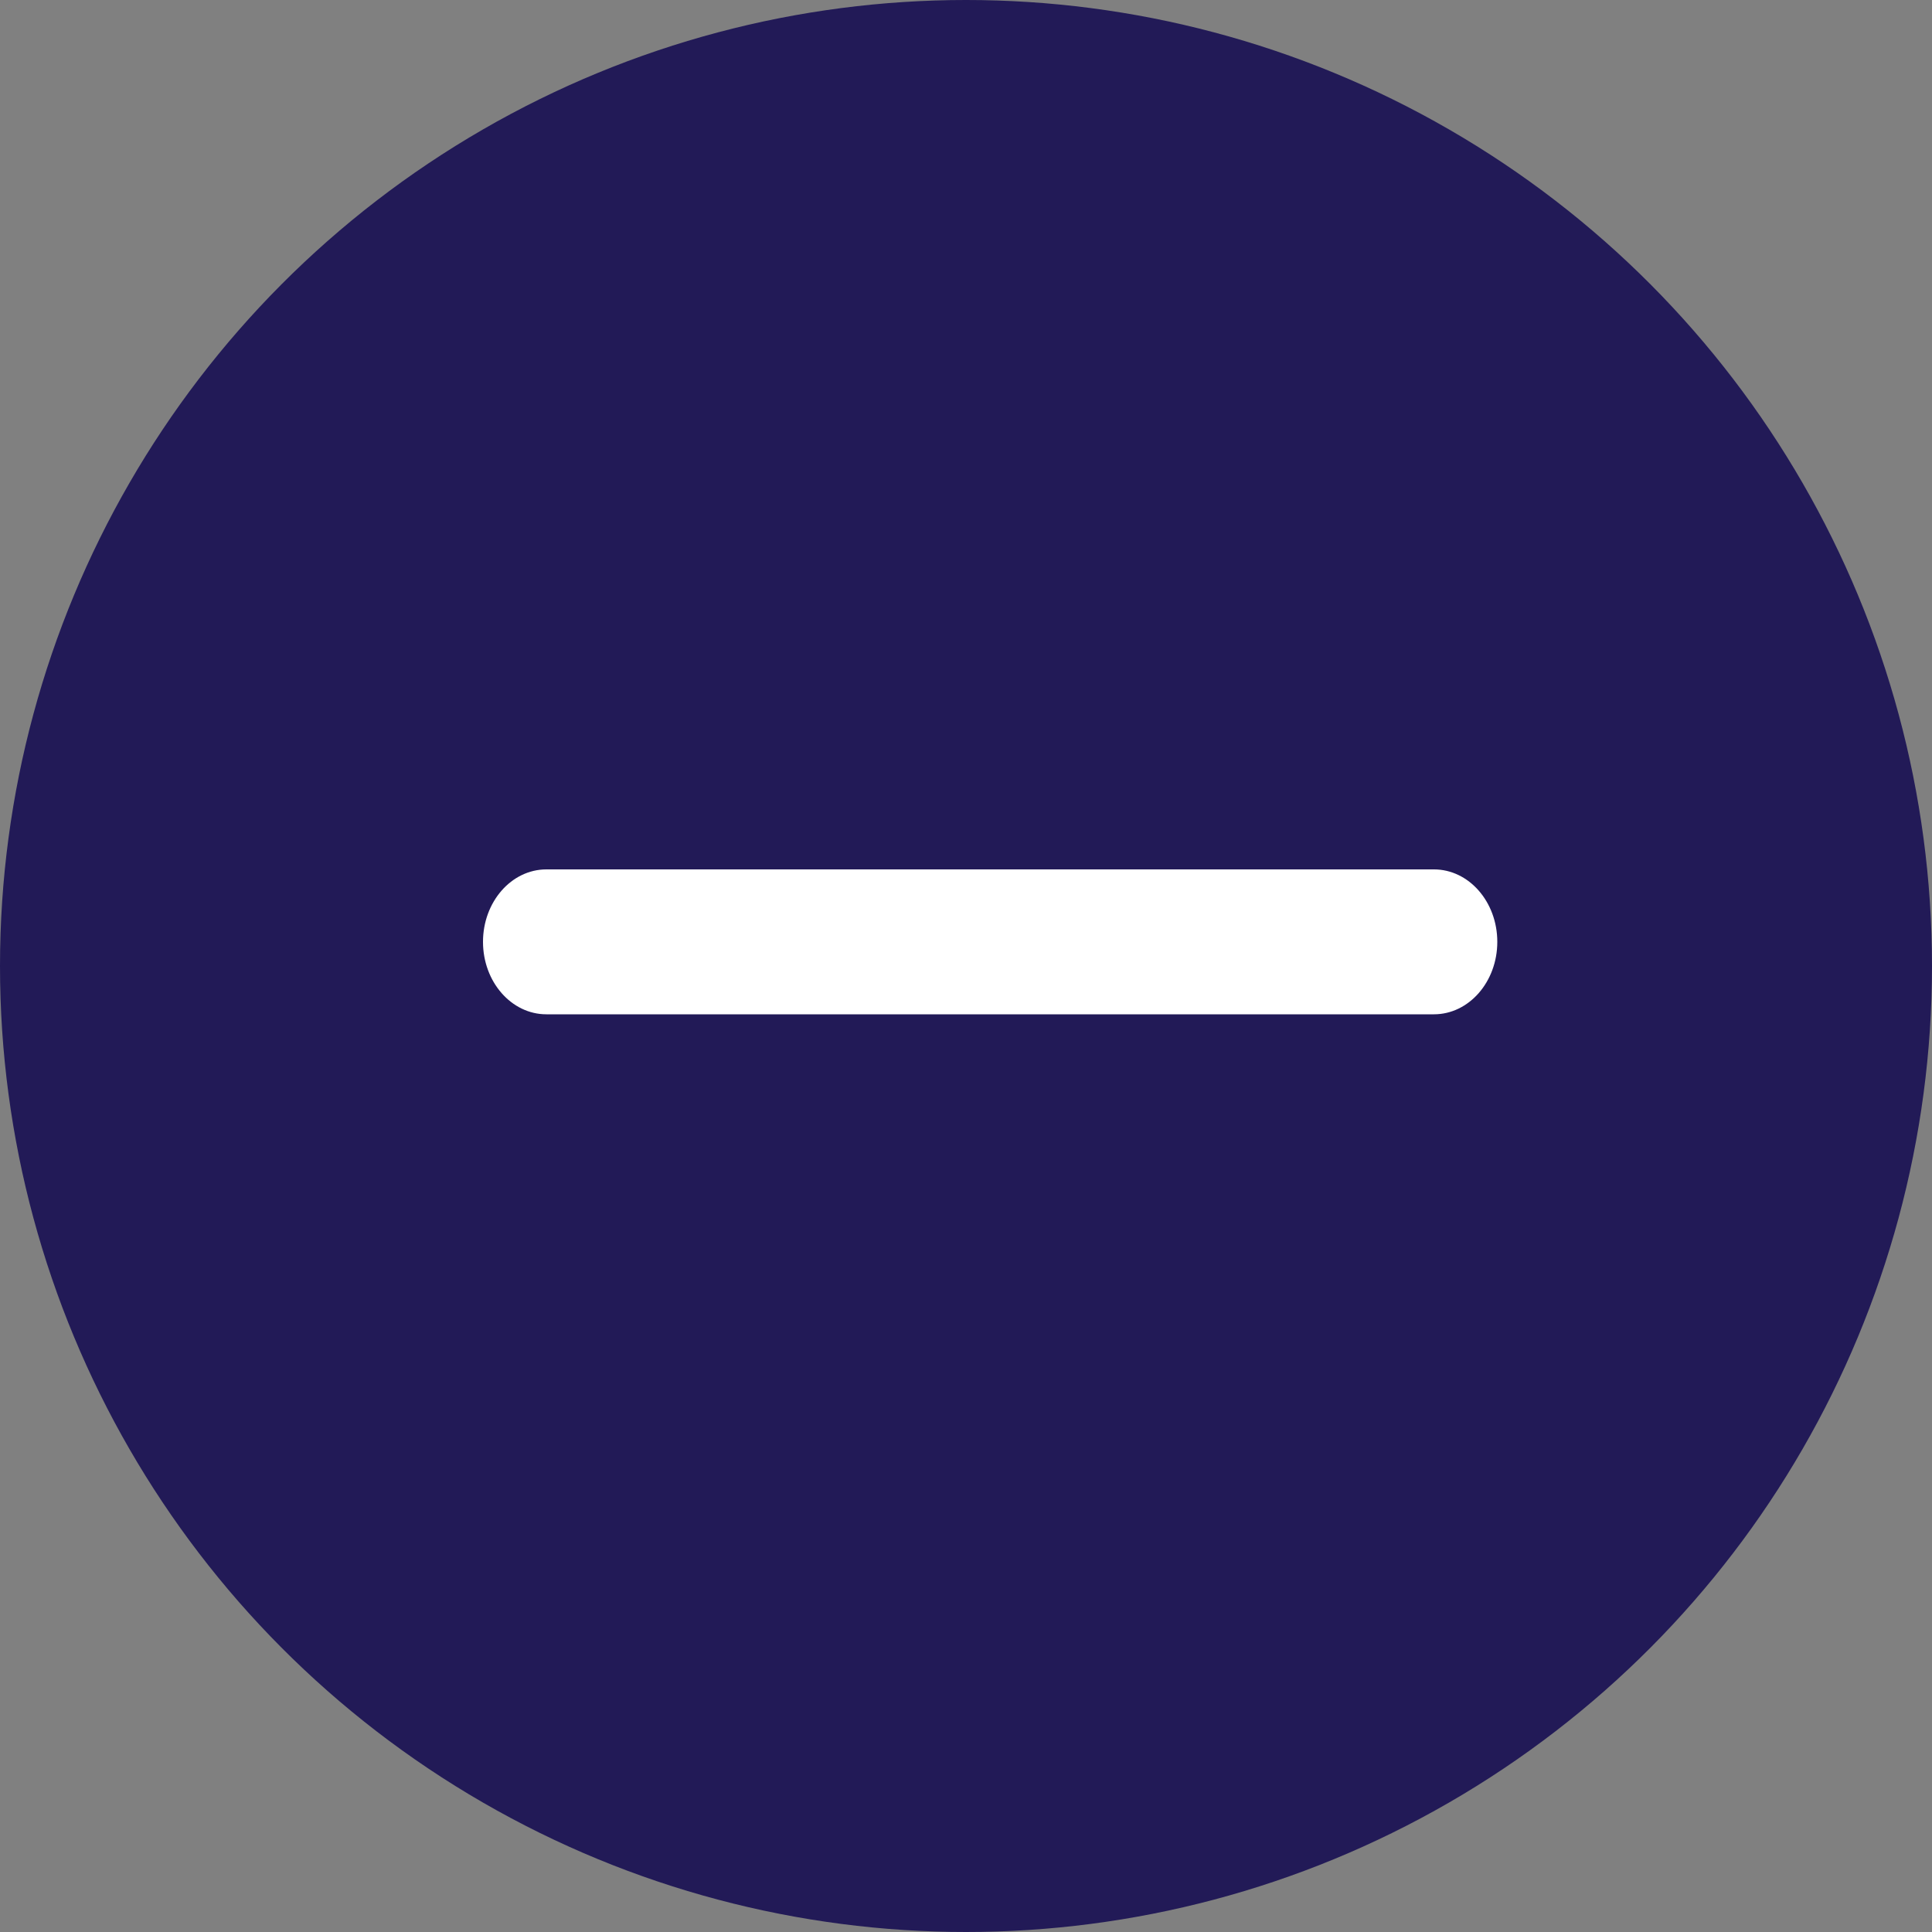
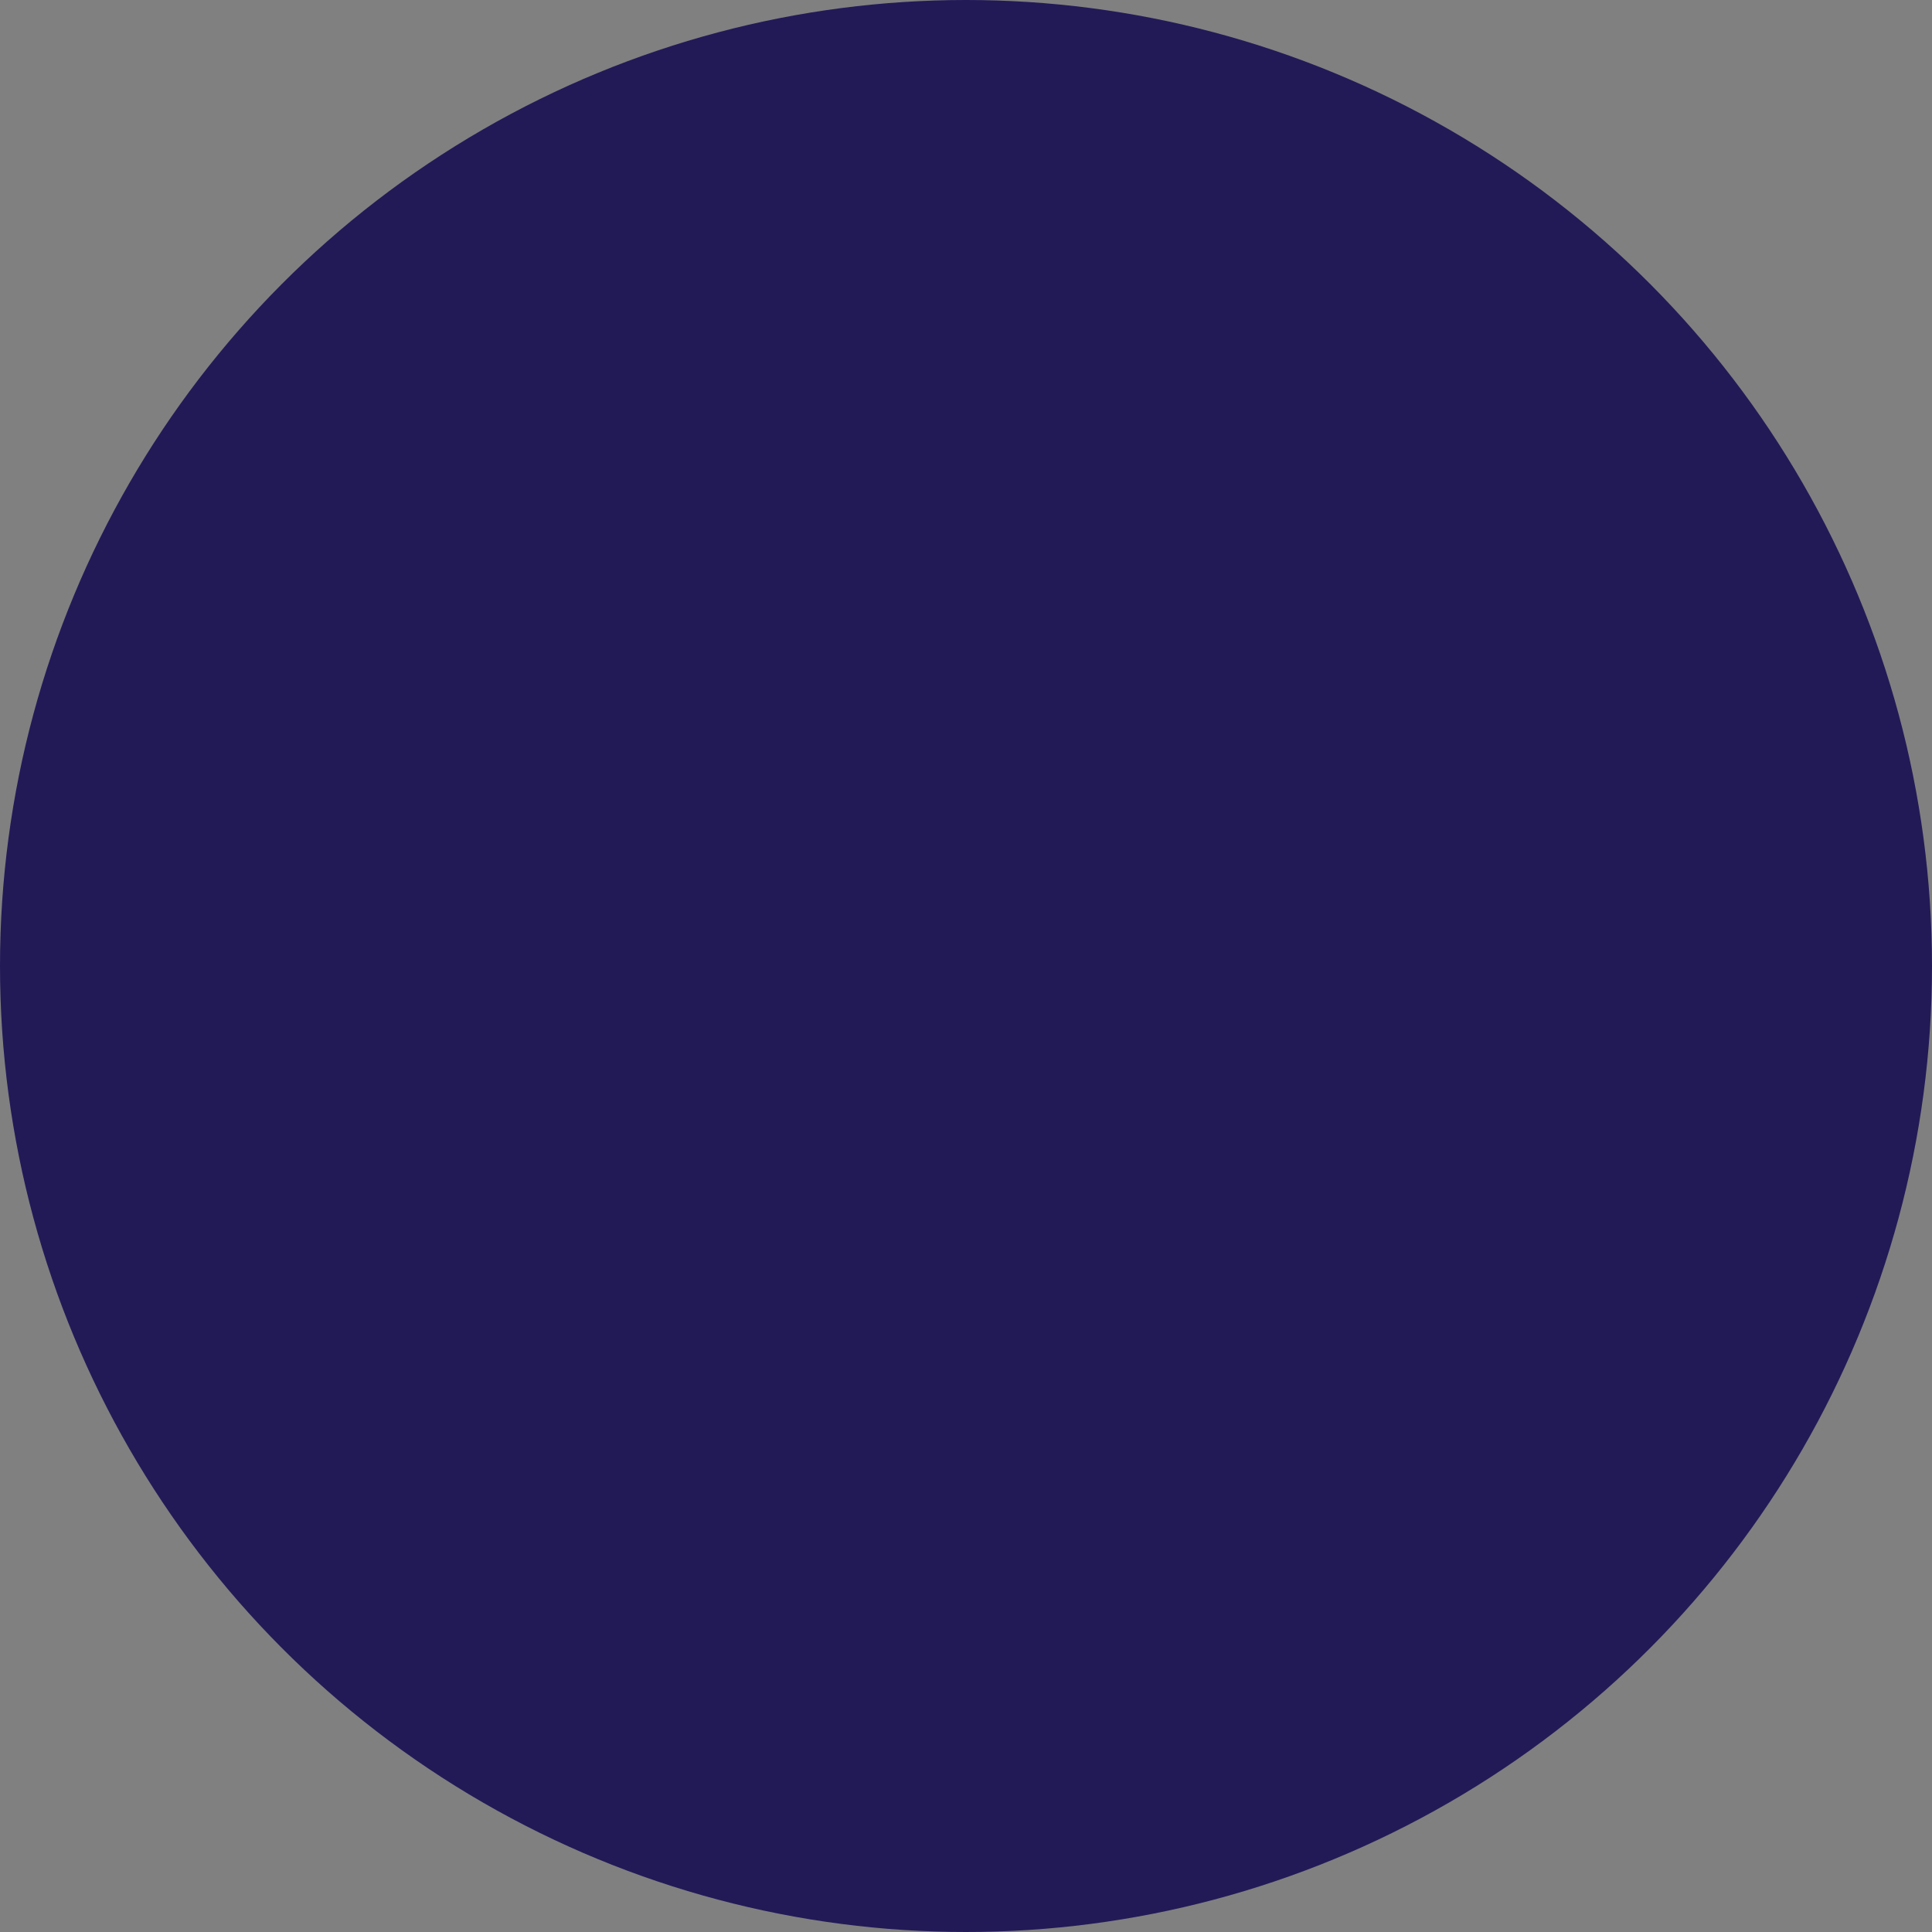
<svg xmlns="http://www.w3.org/2000/svg" width="40" height="40" viewBox="0 0 40 40" fill="none">
  <rect x="0" y="0" width="40" height="40" fill="#808080" stroke="none" />
  <circle cx="20" cy="20" r="20" fill="#221A57" />
-   <path fill-rule="evenodd" clip-rule="evenodd" d="M10 19.5C10 18.672 10.588 18 11.312 18L29.688 18C30.412 18 31 18.672 31 19.5C31 20.328 30.412 21 29.688 21L11.312 21C10.588 21 10 20.328 10 19.5Z" fill="white" />
</svg>